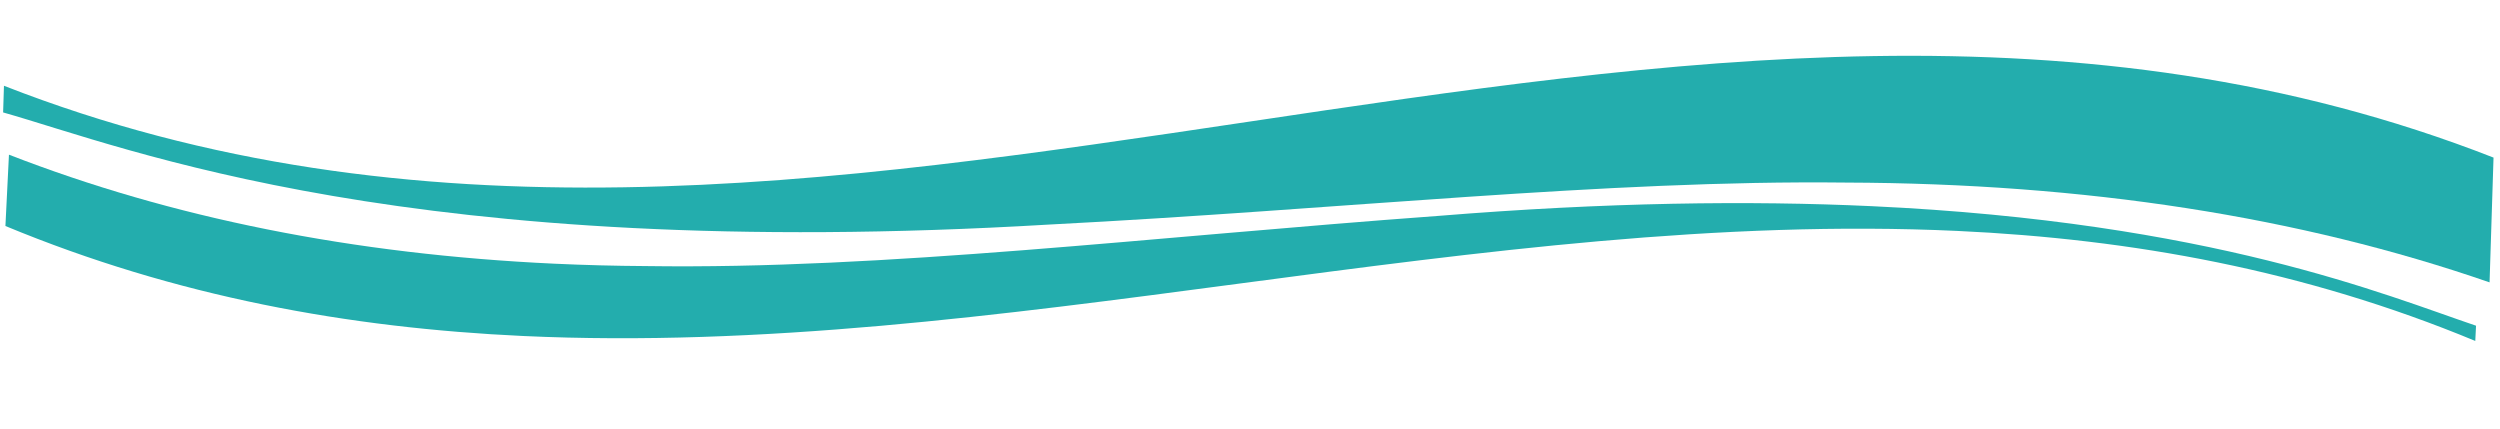
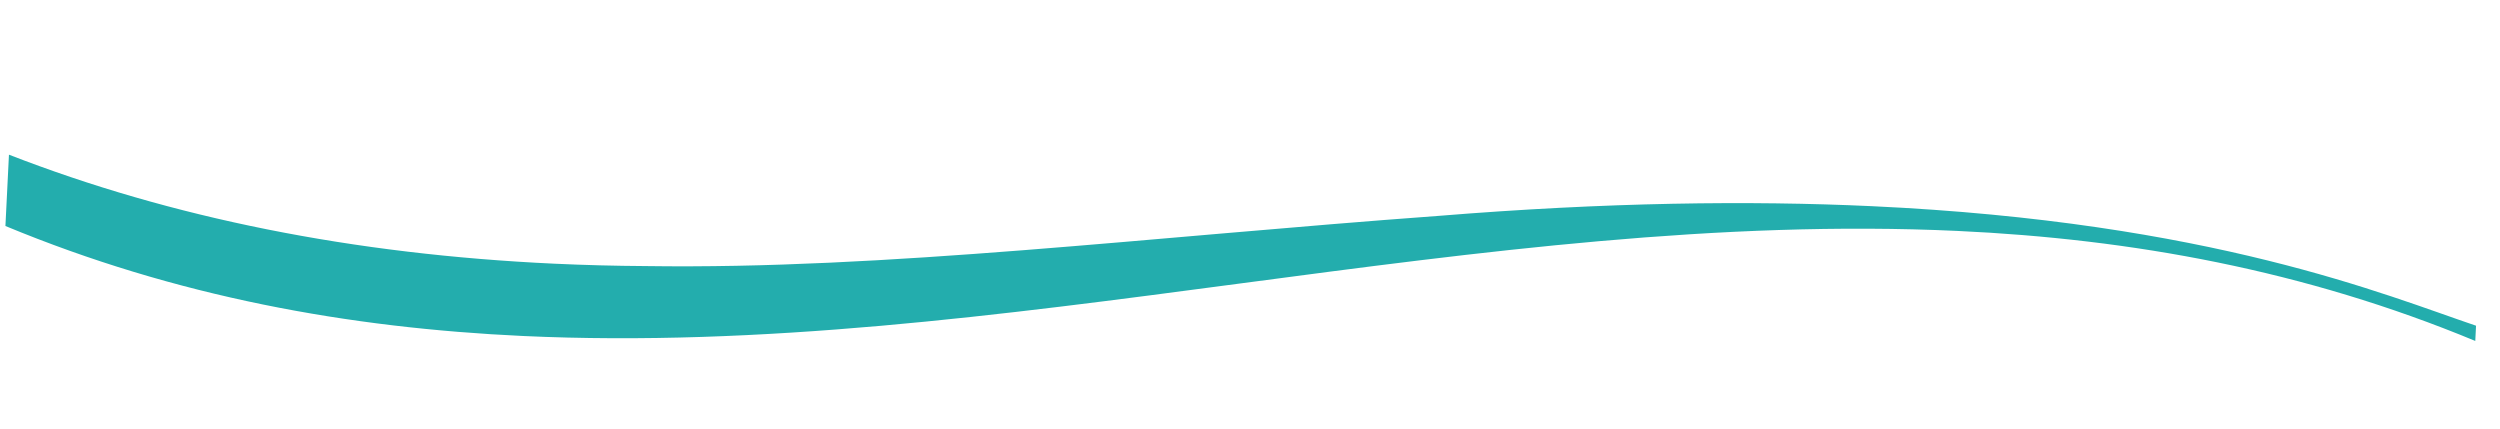
<svg xmlns="http://www.w3.org/2000/svg" width="402" height="69" viewBox="0 0 402 69" fill="none">
-   <path d="M400.322 45.406C400.534 38.718 400.746 32.03 400.959 25.341C335.002 -0.471 267.9 9.548 200.805 19.569C133.703 29.587 66.595 39.605 0.637 13.791C0.592 15.224 0.547 16.645 0.501 18.078C20.5 23.726 65.772 42.234 168.731 36.107C215.543 33.695 258.257 28.912 296.809 29.358C335.371 29.481 369.81 34.849 400.322 45.406Z" fill="#23ADAD" />
-   <path d="M300.961 33.152C355.625 35.696 383.635 47.473 398.146 52.374C398.105 53.191 398.065 54.007 398.025 54.824C370.549 43.431 342.751 38.436 314.777 37.134C276.557 35.355 238.003 40.469 199.442 45.58C160.881 50.693 122.334 55.807 84.114 54.029C56.14 52.727 28.347 47.732 0.872 36.342C1.062 32.517 1.251 28.696 1.44 24.872C27.595 35.039 56.794 40.896 89.155 42.402C94.002 42.627 98.909 42.755 103.895 42.786C142.182 43.346 184.723 38.123 231.322 34.713C258.362 32.514 281.37 32.24 300.961 33.152Z" fill="#23ADAD" />
+   <path d="M300.961 33.152C355.625 35.696 383.635 47.473 398.146 52.374C398.105 53.191 398.065 54.007 398.025 54.824C370.549 43.431 342.751 38.436 314.777 37.134C276.557 35.355 238.003 40.469 199.442 45.58C160.881 50.693 122.334 55.807 84.114 54.029C56.14 52.727 28.347 47.732 0.872 36.342C1.062 32.517 1.251 28.696 1.44 24.872C27.595 35.039 56.794 40.896 89.155 42.402C94.002 42.627 98.909 42.755 103.895 42.786C142.182 43.346 184.723 38.123 231.322 34.713C258.362 32.514 281.37 32.24 300.961 33.152" fill="#23ADAD" />
</svg>